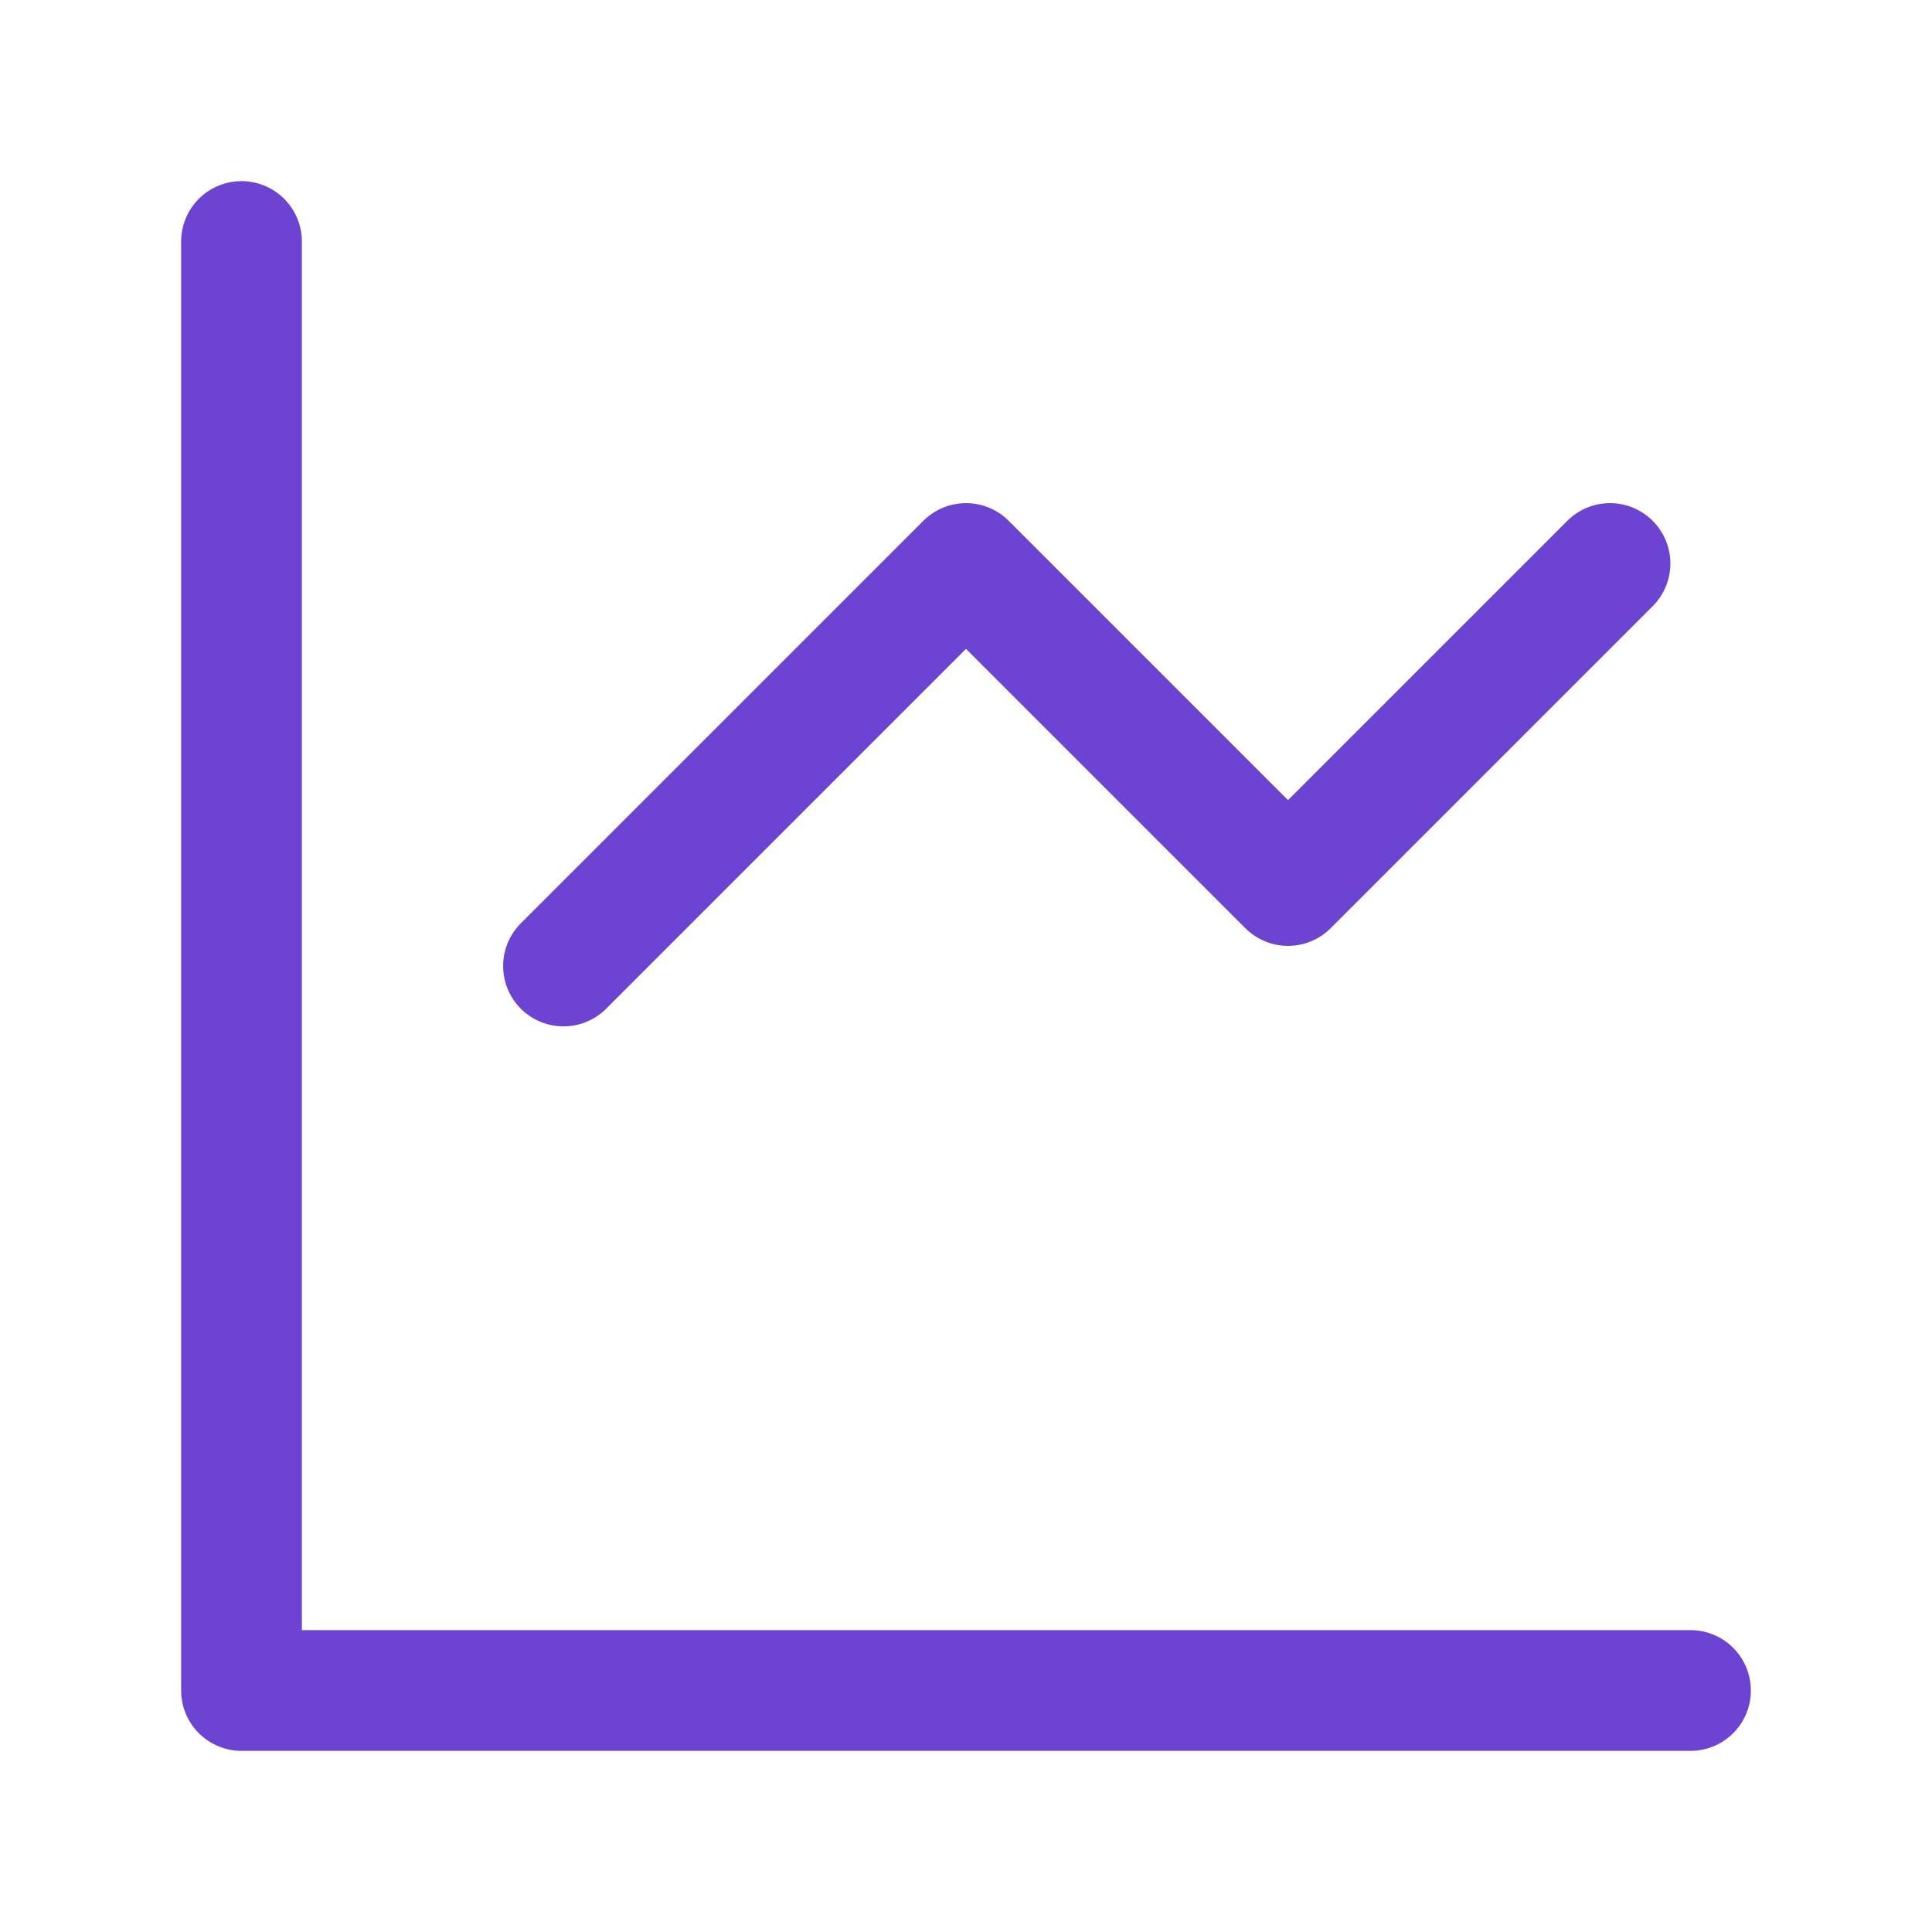
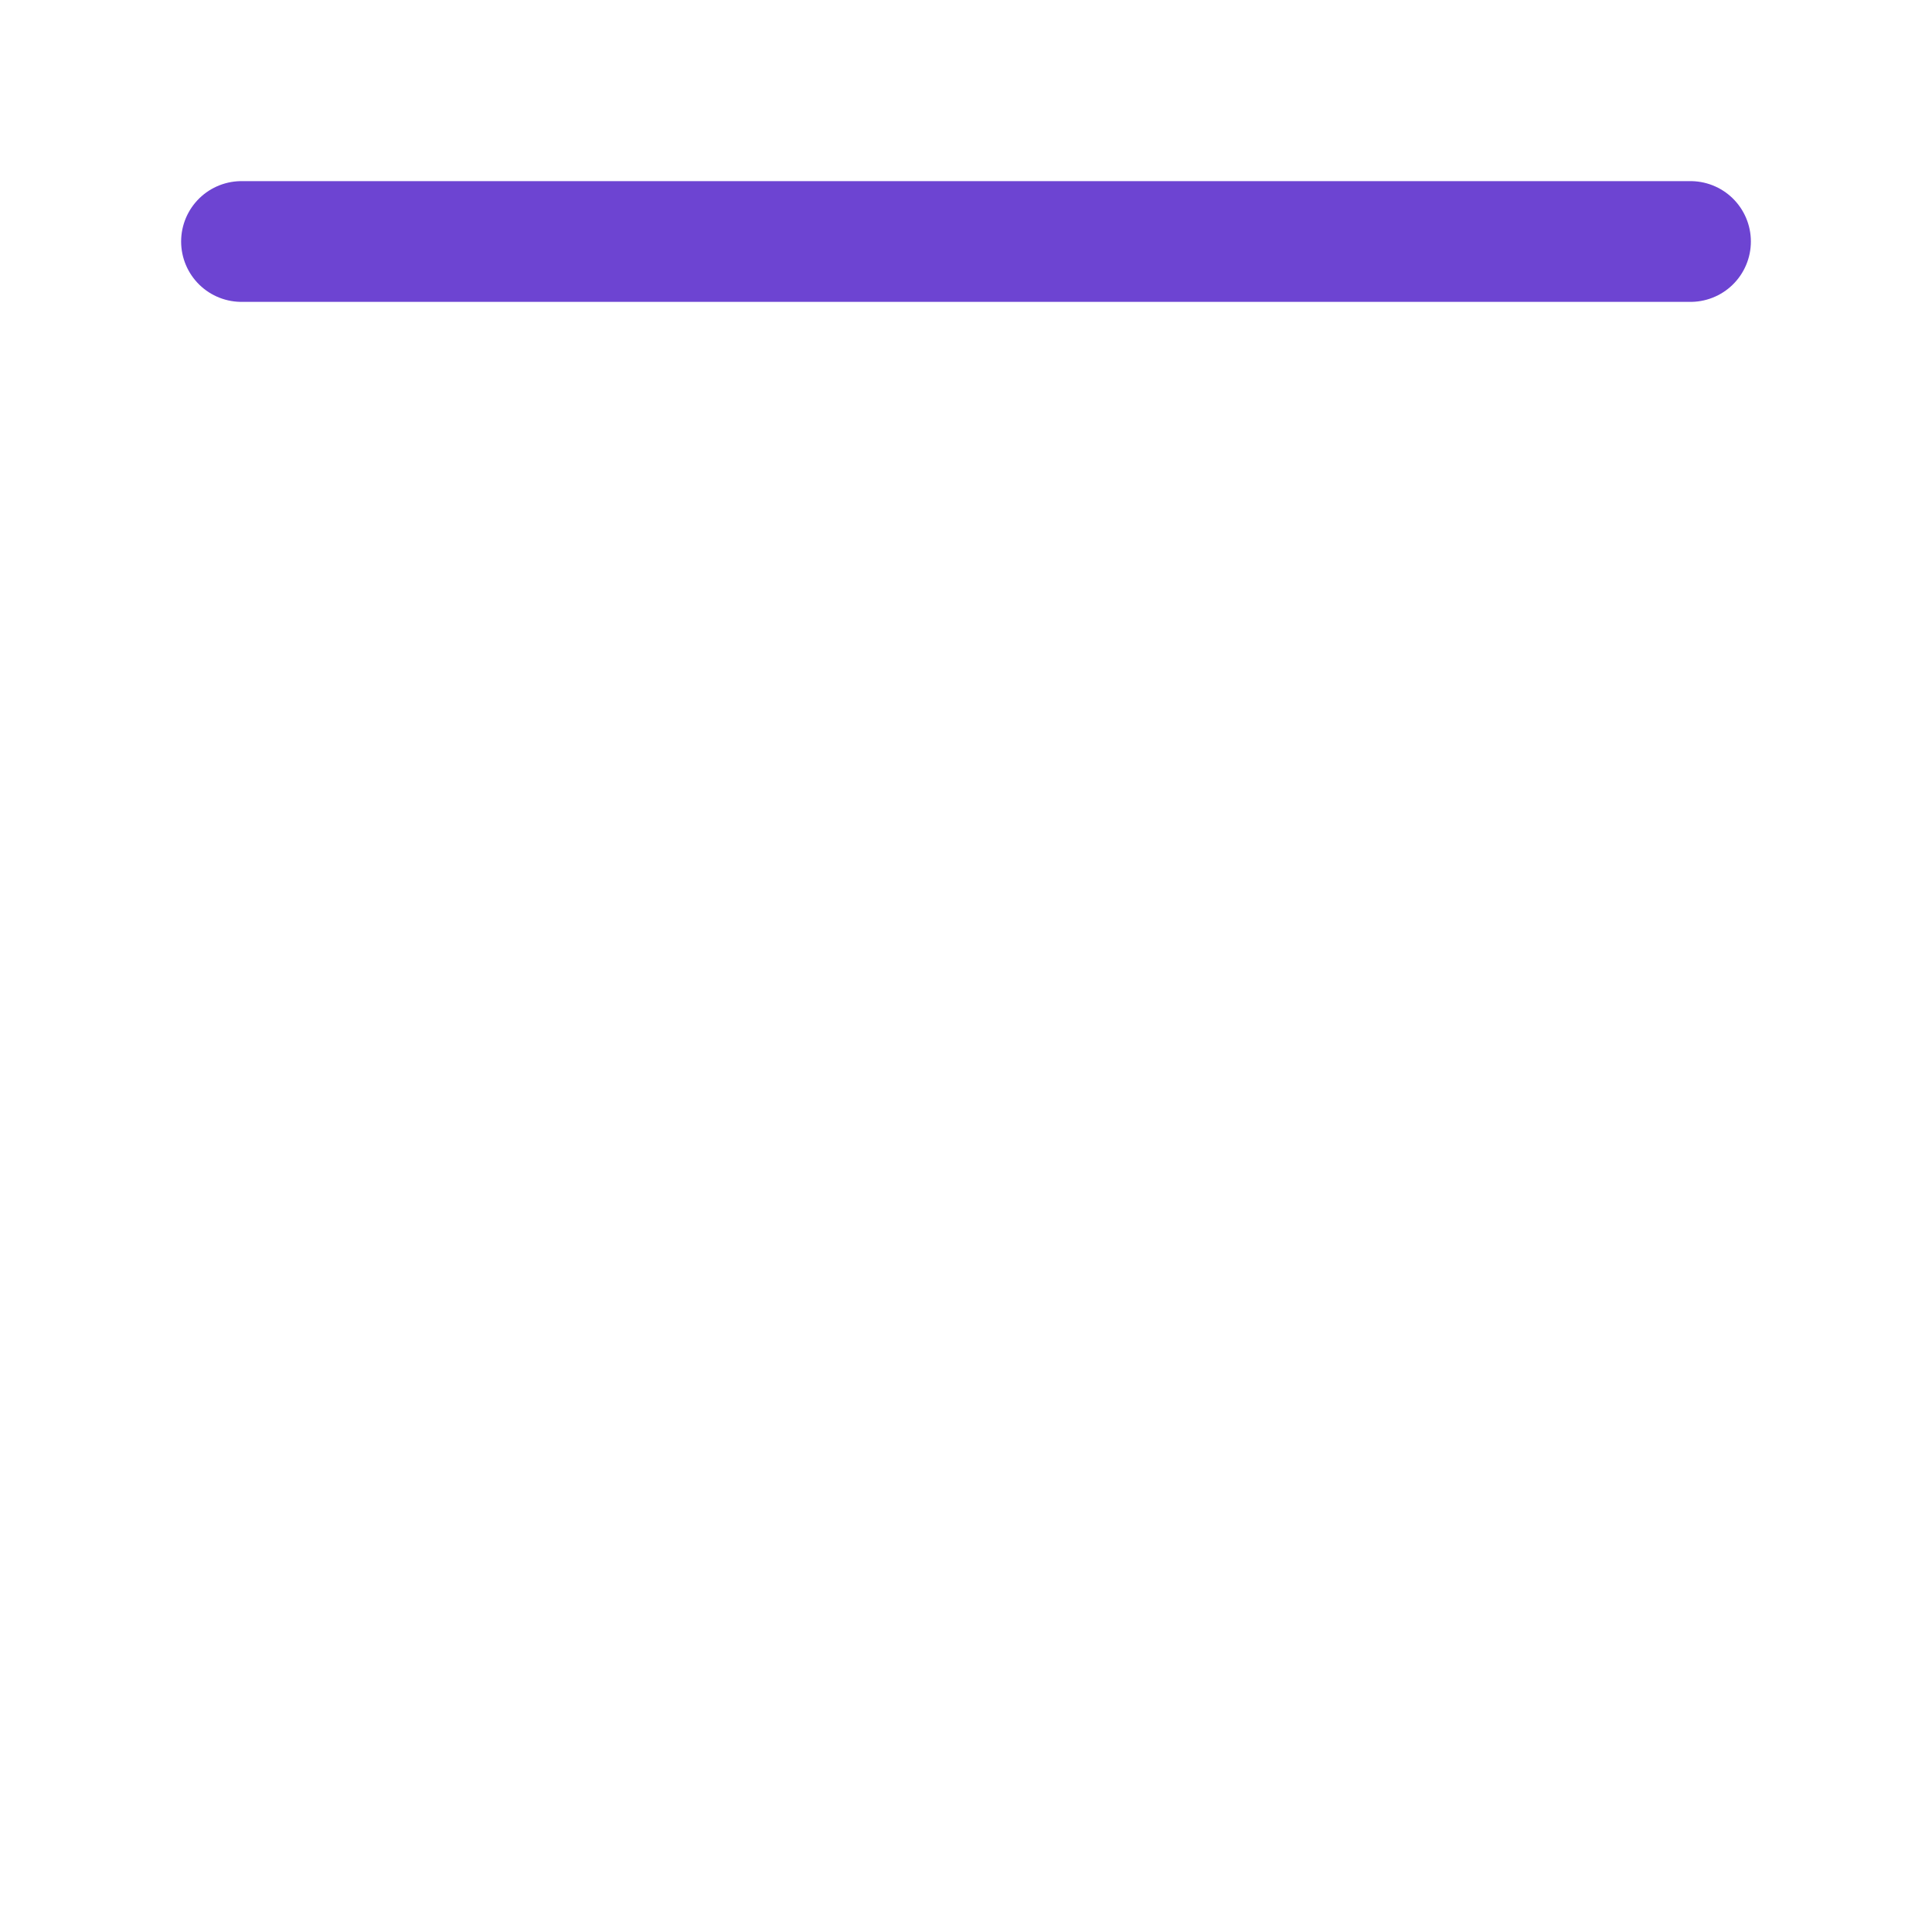
<svg xmlns="http://www.w3.org/2000/svg" width="64" height="64" viewBox="0 0 24 24" fill="none" stroke="#6d44d2" stroke-width="1.5" stroke-linecap="round" stroke-linejoin="round">
-   <path d="M3 3v18h18" />
-   <path d="M7 12l5-5 4 4 4-4" />
+   <path d="M3 3h18" />
</svg>